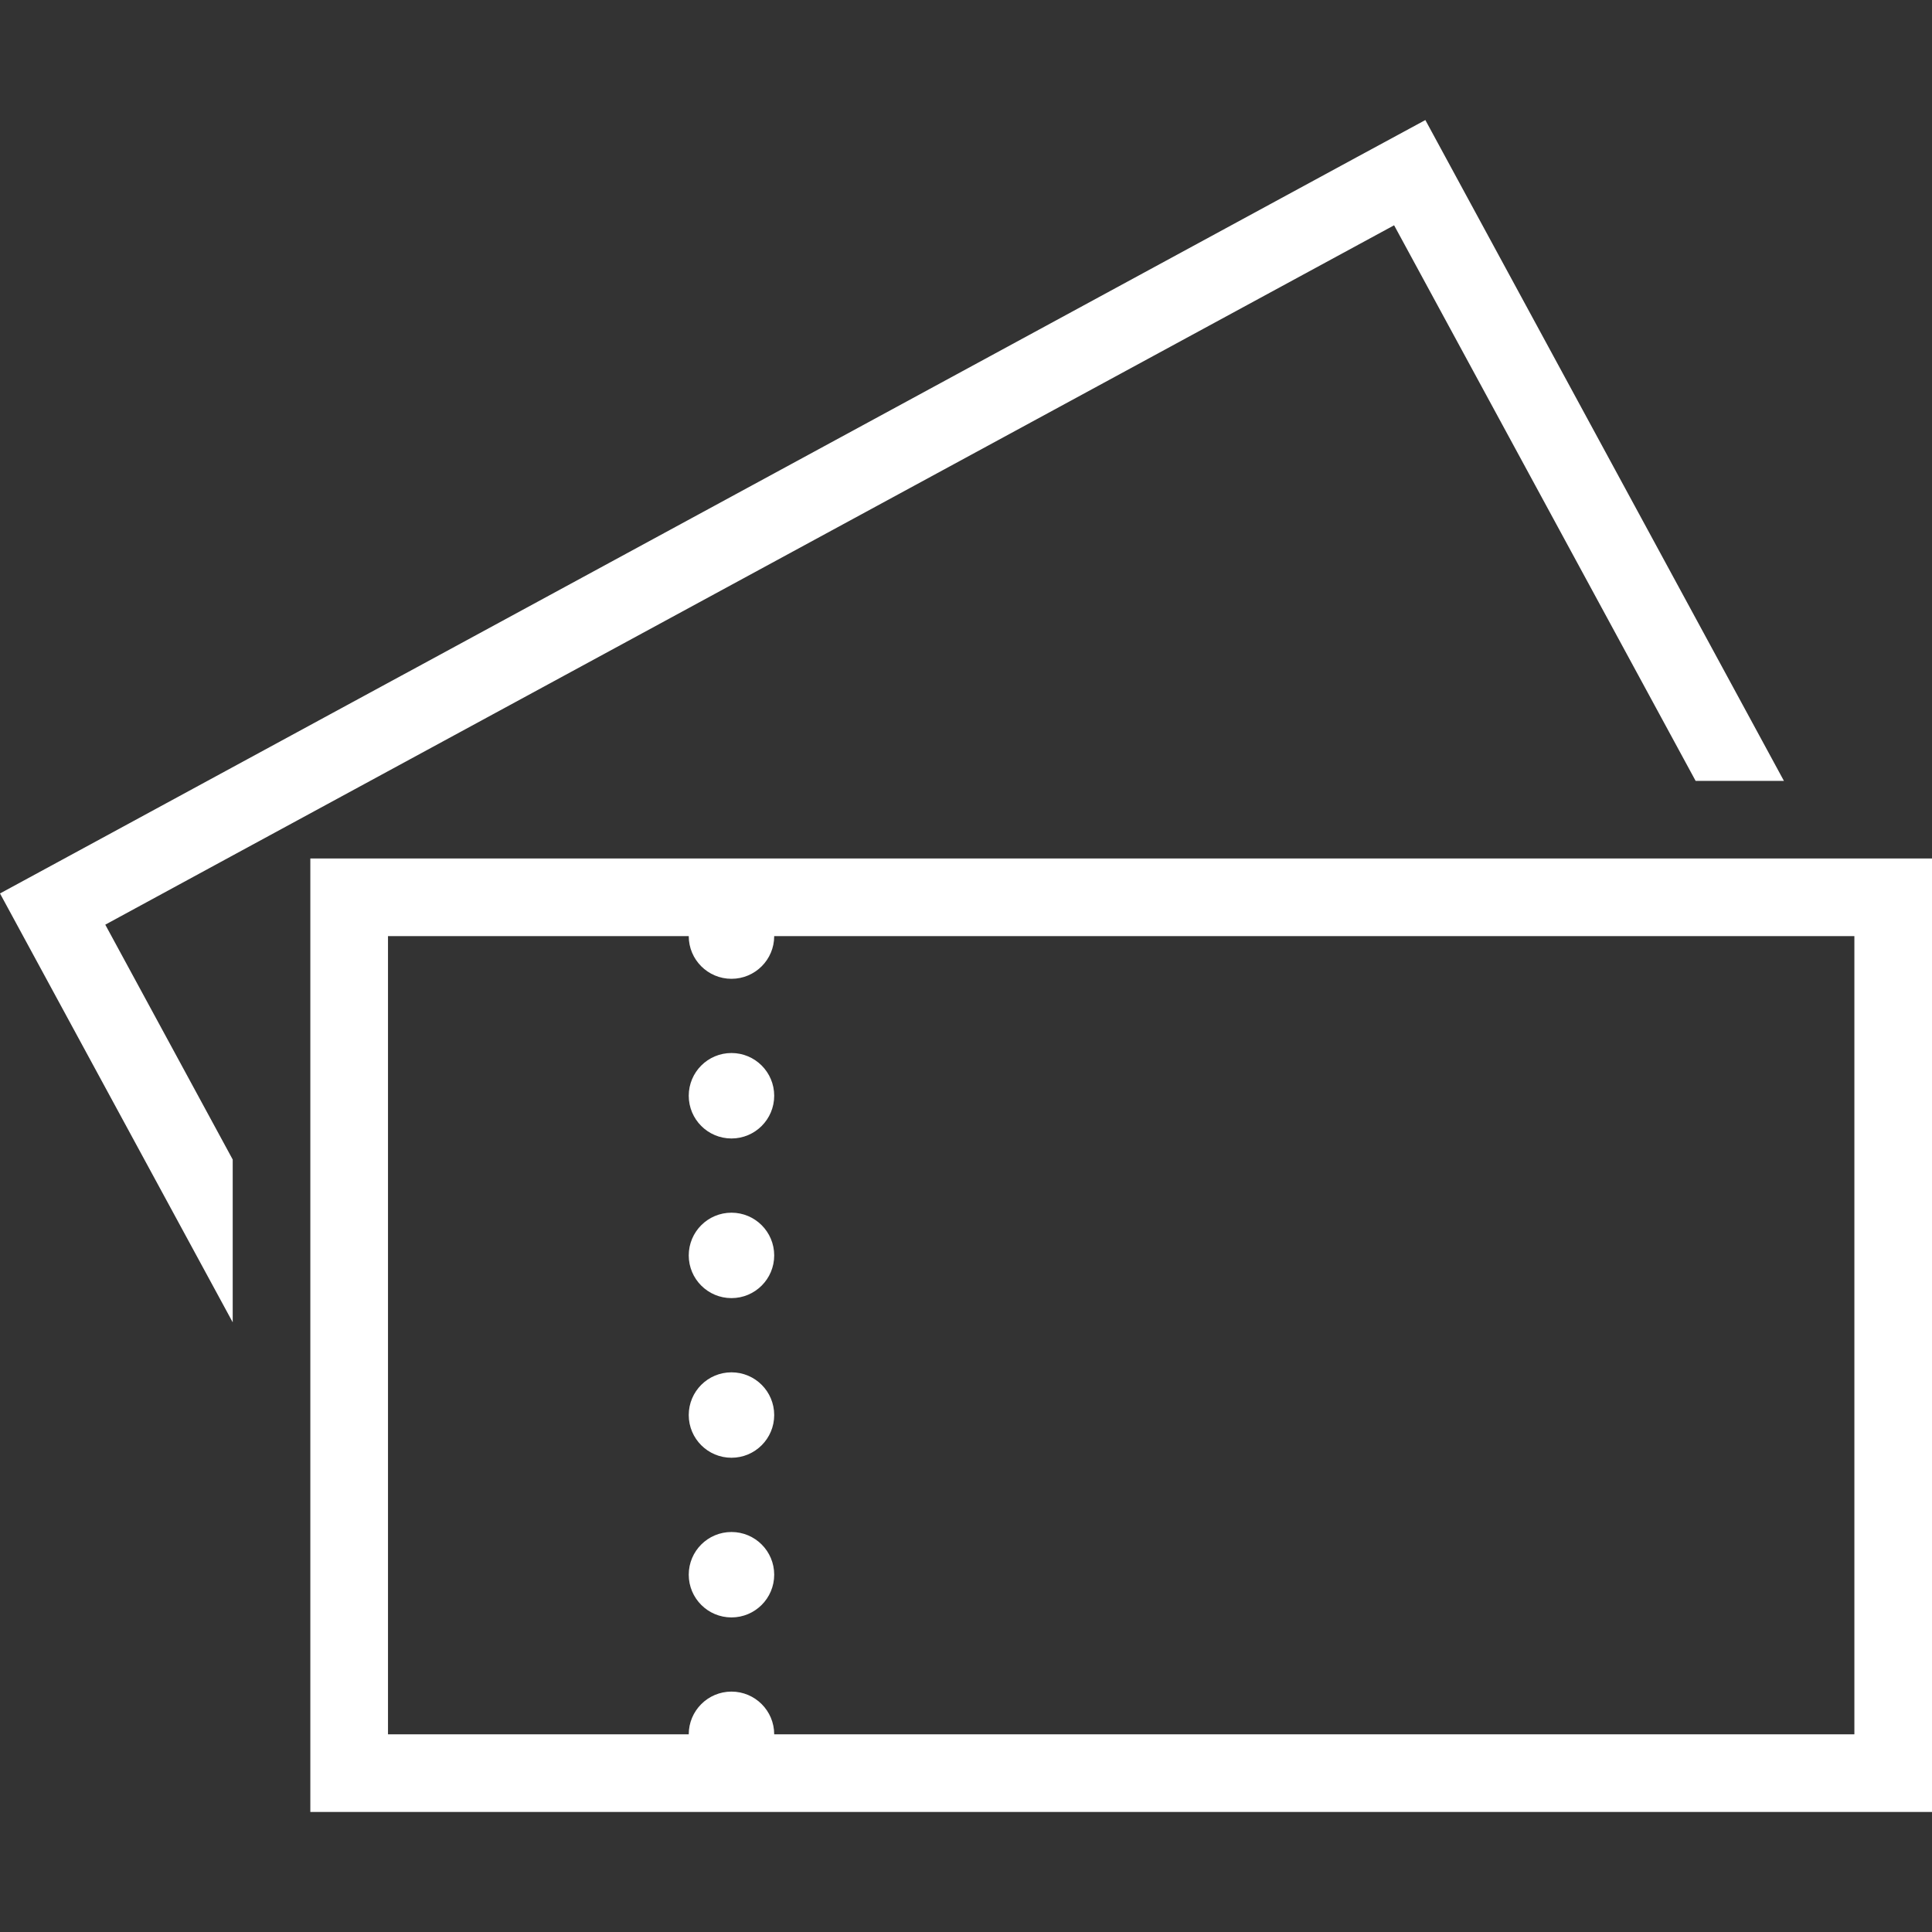
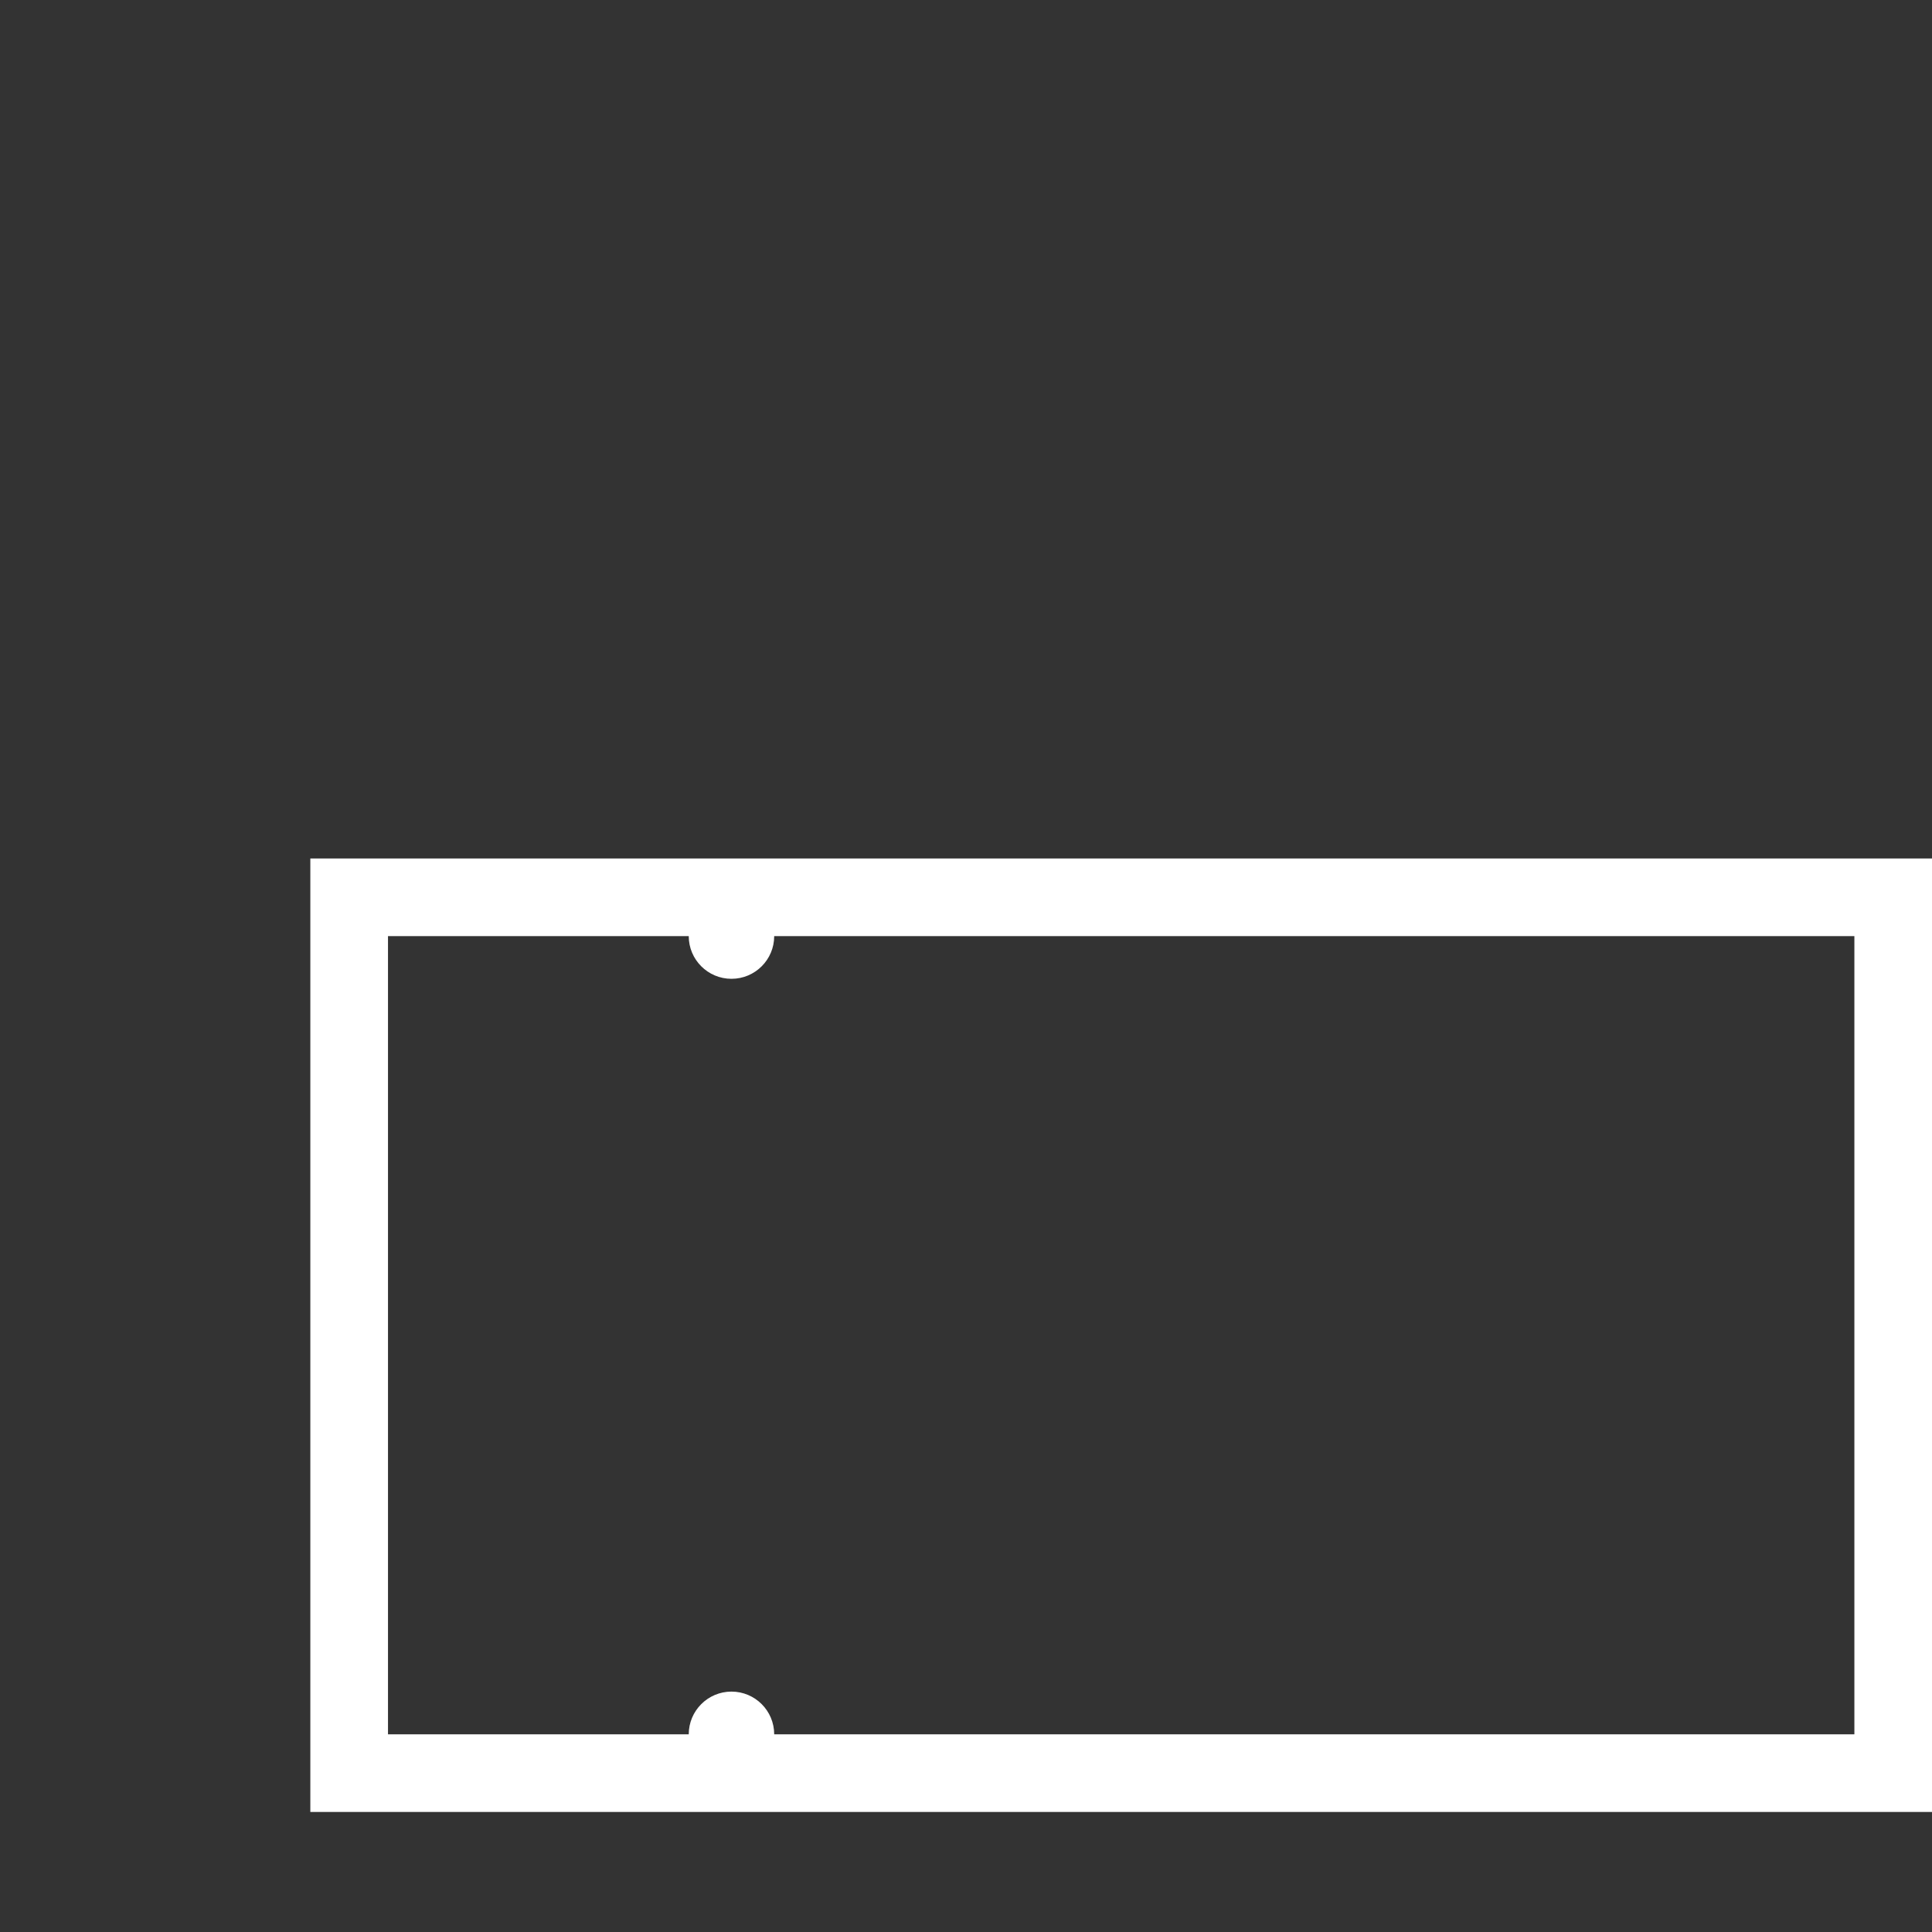
<svg xmlns="http://www.w3.org/2000/svg" width="51" height="51" viewBox="0 0 51 51" fill="none">
  <rect x="0" y="0" width="51" height="51" fill="#333333" stroke="none" />
  <g clip-path="url(#clip0_522_1703)">
-     <path d="M19.309 40.441C18.686 40.441 18.181 40.945 18.181 41.568C18.181 42.191 18.686 42.696 19.309 42.696C19.932 42.696 20.437 42.191 20.437 41.568C20.437 40.945 19.932 40.441 19.309 40.441Z" fill="white" />
-     <path d="M19.309 36.226C18.686 36.226 18.181 36.731 18.181 37.354C18.181 37.976 18.686 38.481 19.309 38.481C19.932 38.481 20.437 37.976 20.437 37.354C20.437 36.73 19.932 36.226 19.309 36.226Z" fill="white" />
    <path d="M48.951 22.662H20.437H20.231H18.181H10.242H8.192V24.711V45.782V47.831H10.242H18.181H20.231H20.437H48.951H51V45.782V24.711V22.662H48.951ZM48.951 45.782H20.437C20.437 45.159 19.932 44.654 19.309 44.654C18.687 44.654 18.181 45.159 18.181 45.782H10.242V24.711H18.181C18.181 25.334 18.687 25.838 19.309 25.838C19.932 25.838 20.437 25.334 20.437 24.711H48.951L48.951 45.782Z" fill="white" />
-     <path d="M19.309 32.012C18.686 32.012 18.181 32.517 18.181 33.14C18.181 33.762 18.686 34.267 19.309 34.267C19.932 34.267 20.437 33.762 20.437 33.14C20.437 32.517 19.932 32.012 19.309 32.012Z" fill="white" />
-     <path d="M19.309 27.797C18.686 27.797 18.181 28.302 18.181 28.925C18.181 29.548 18.686 30.053 19.309 30.053C19.932 30.053 20.437 29.548 20.437 28.925C20.437 28.302 19.932 27.797 19.309 27.797Z" fill="white" />
-     <path d="M11.739 19.546L36.801 5.947L44.76 20.613H47.091L38.602 4.969L37.626 3.169L35.823 4.145L10.763 17.745L10.581 17.843L8.78 18.82L1.801 22.608L0 23.585L0.977 25.386L6.143 34.906V30.609L2.779 24.409L6.143 22.582L11.739 19.546Z" fill="white" />
  </g>
  <defs>
    <clipPath id="clip0_522_1703">
      <rect width="51" height="51" fill="white" />
    </clipPath>
  </defs>
</svg>